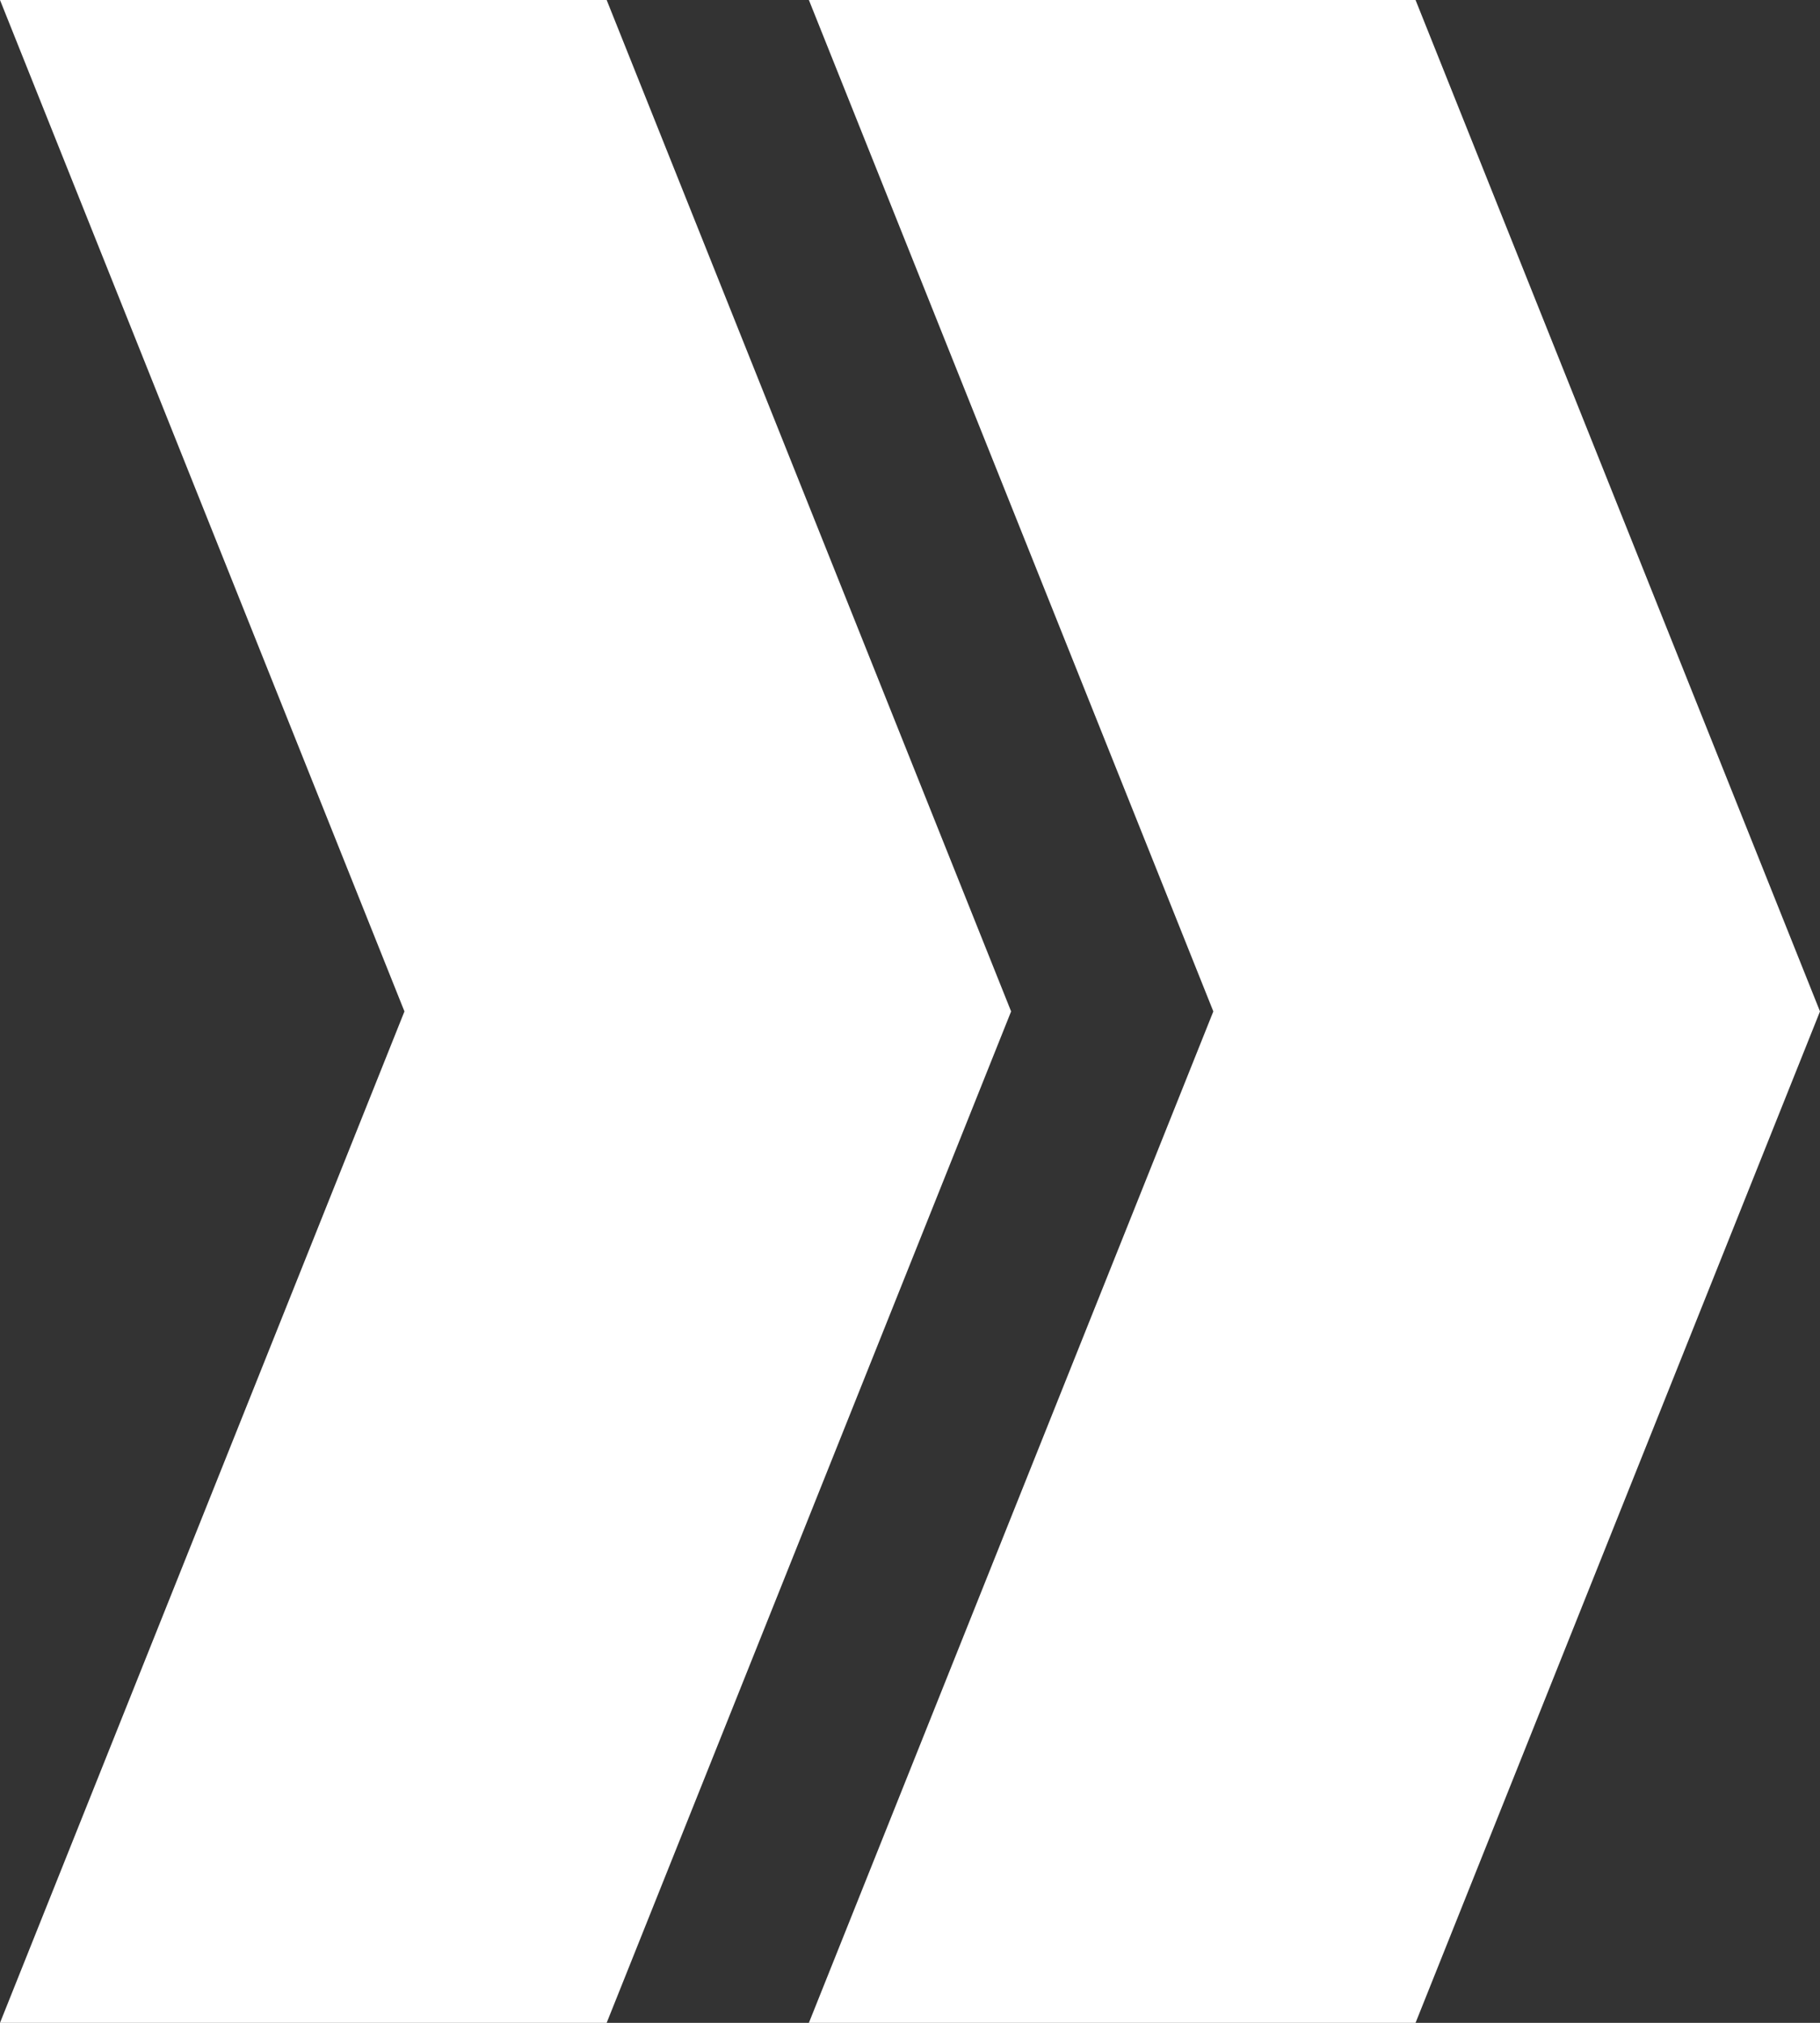
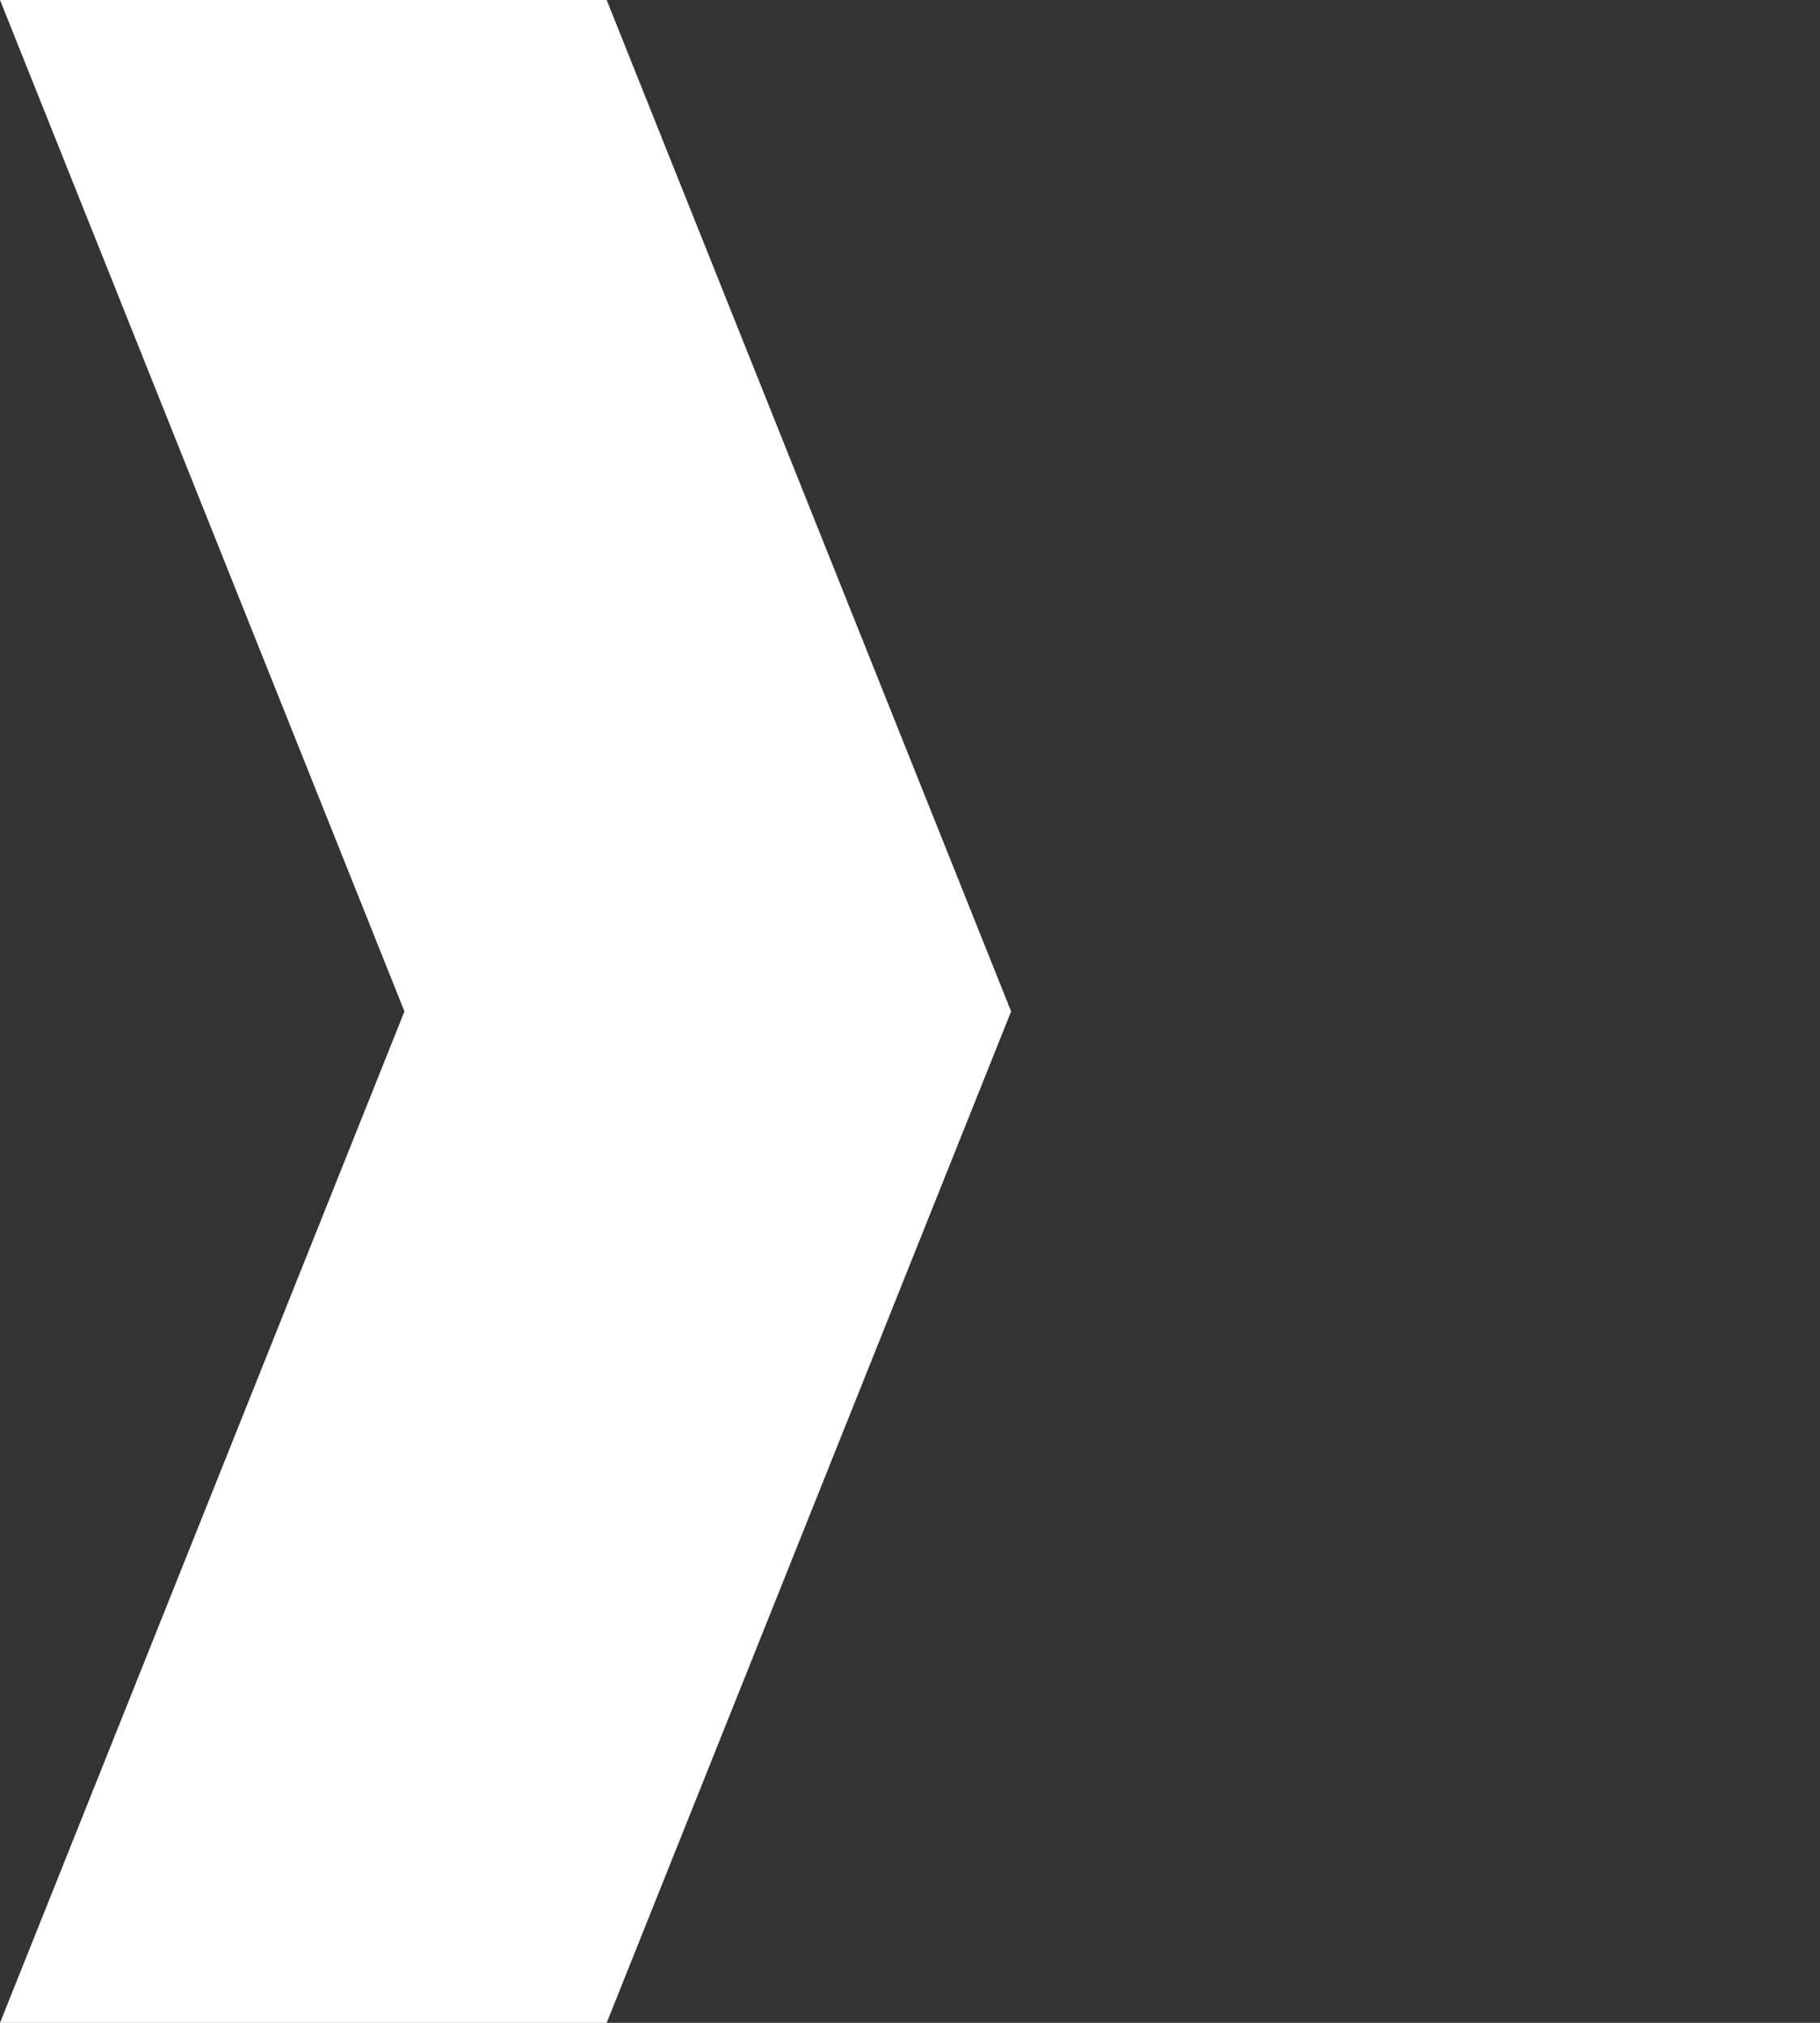
<svg xmlns="http://www.w3.org/2000/svg" id="Capa_1" data-name="Capa 1" viewBox="0 0 180 200">
  <rect x="0" y="0" width="180" height="200" fill="#333333" stroke="none" />
  <defs>
    <style>.cls-1{fill:#fff;}</style>
  </defs>
  <title>chevron</title>
  <polygon class="cls-1" points="0 0 40 100 0 200 60 200 100 100 60 0 0 0" />
-   <polygon class="cls-1" points="80 0 120 100 80 200 140 200 180 100 140 0 80 0" />
</svg>